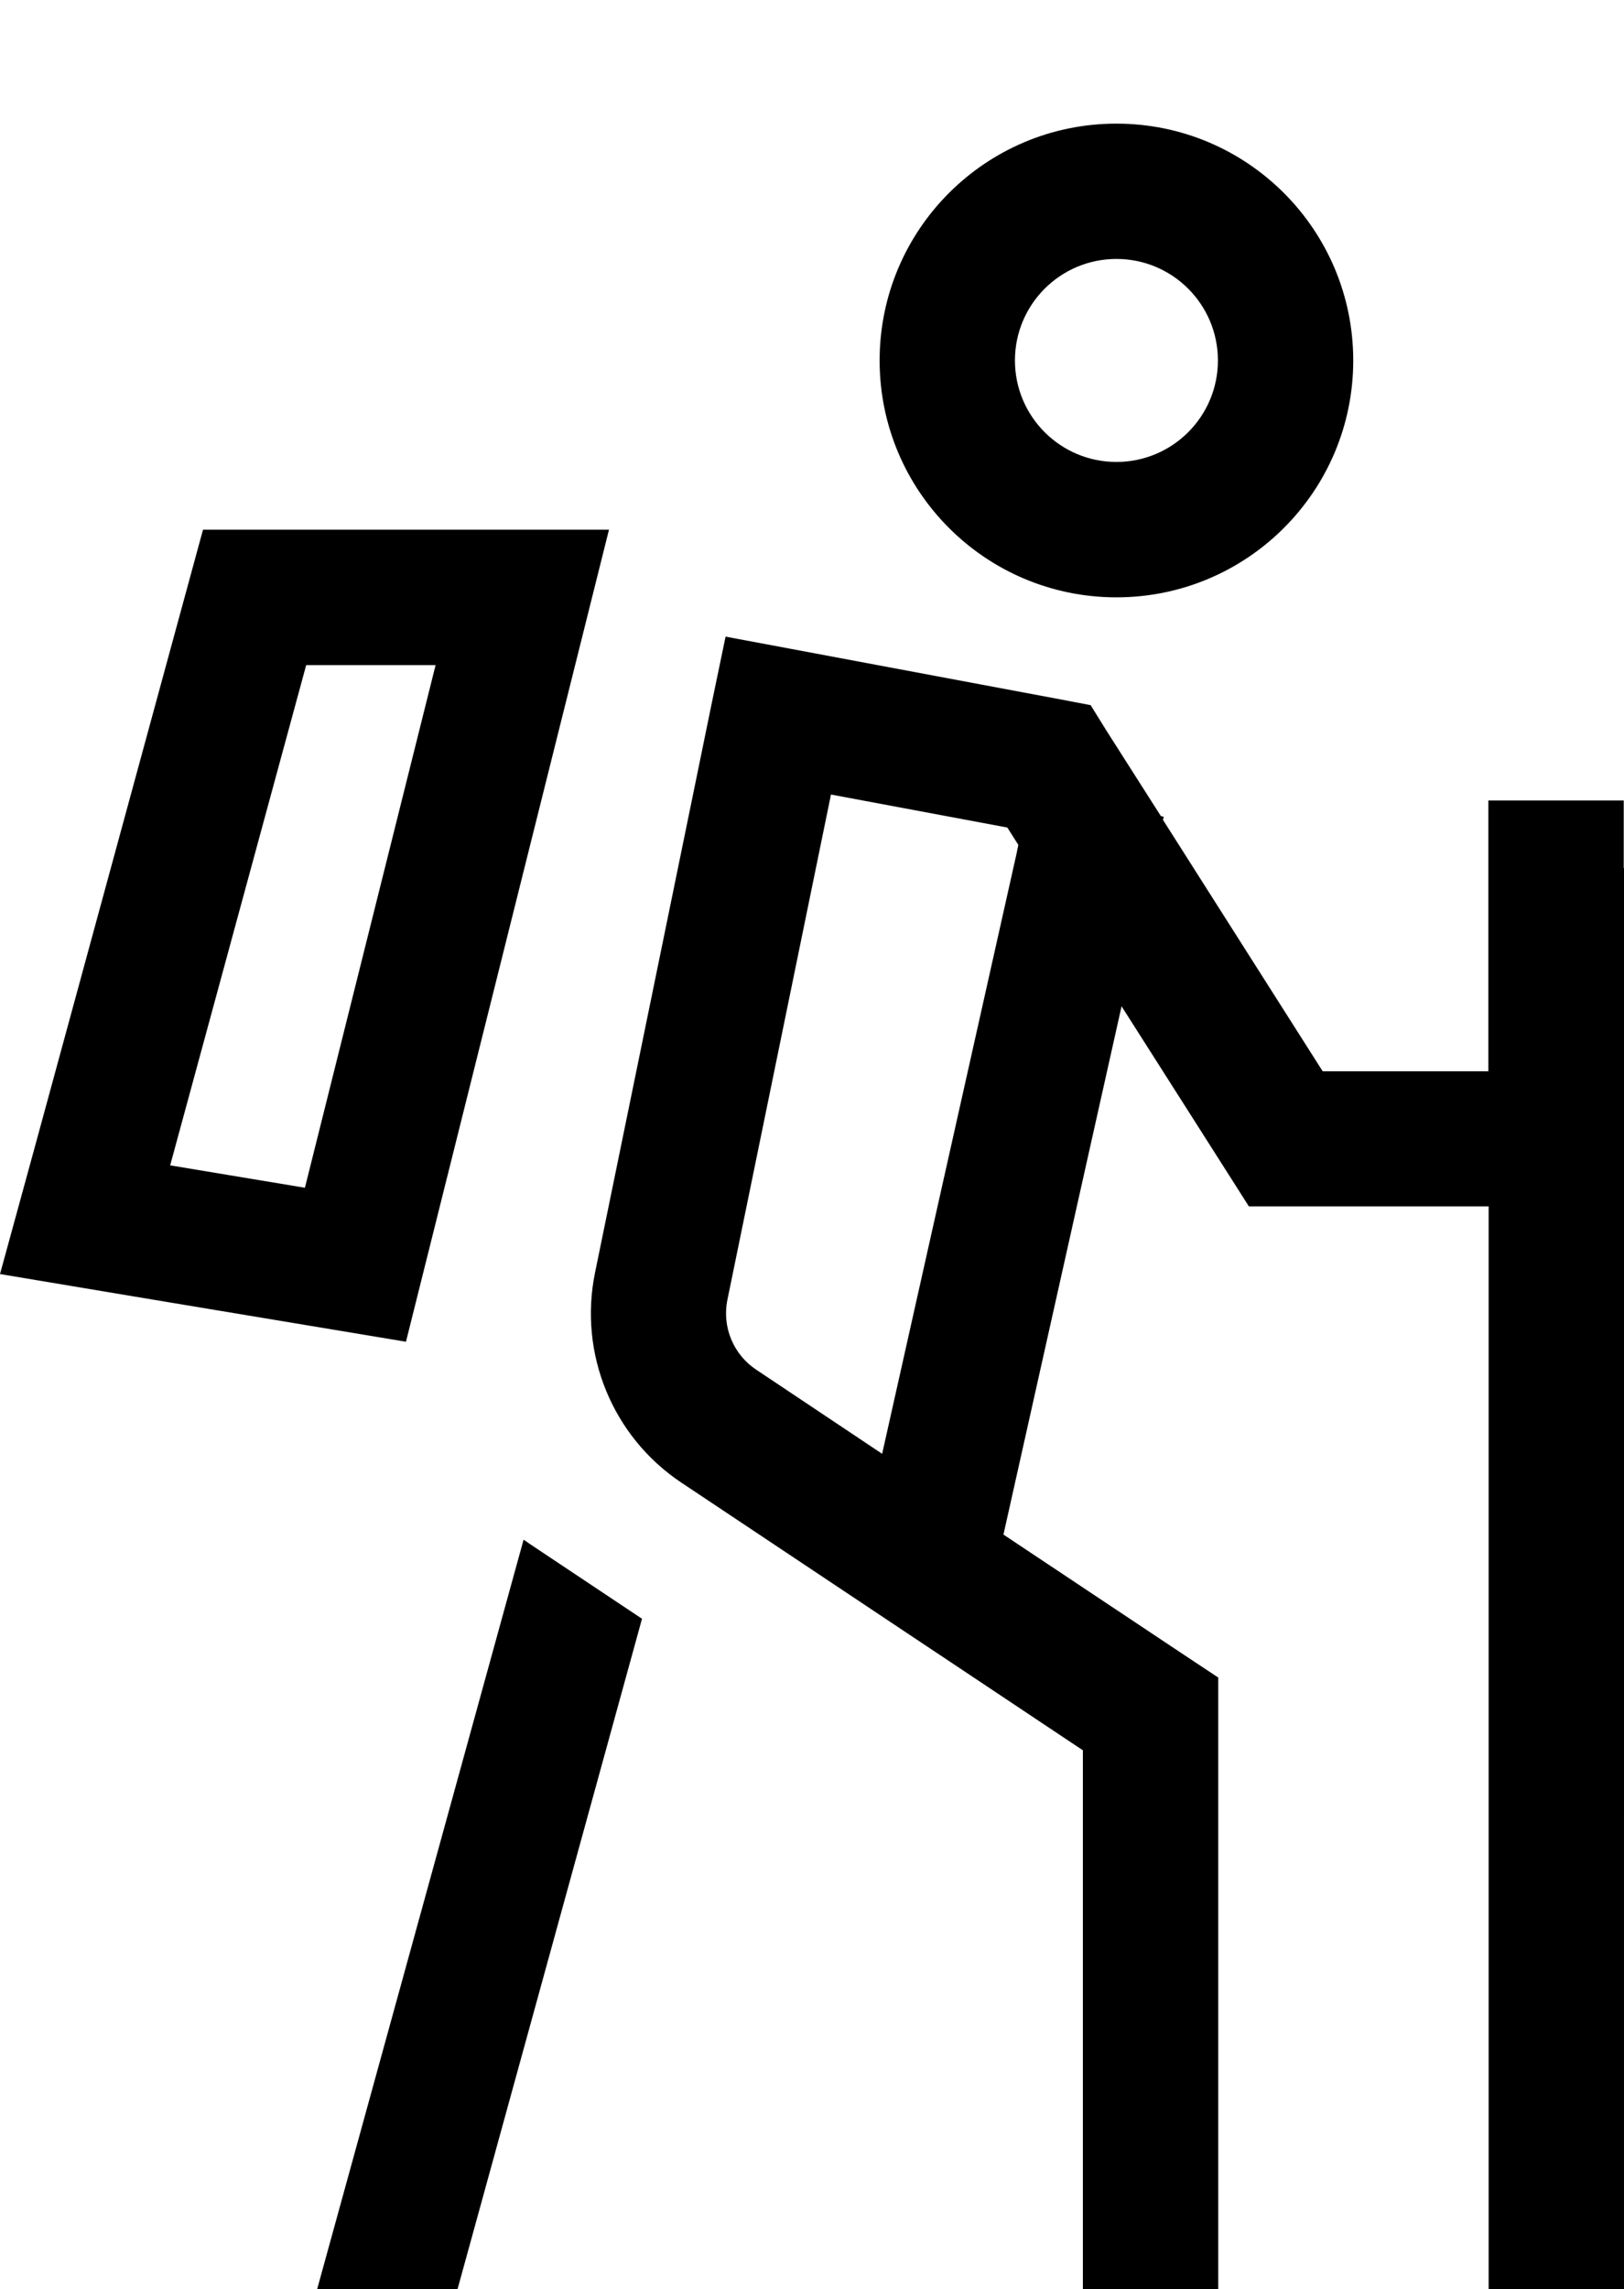
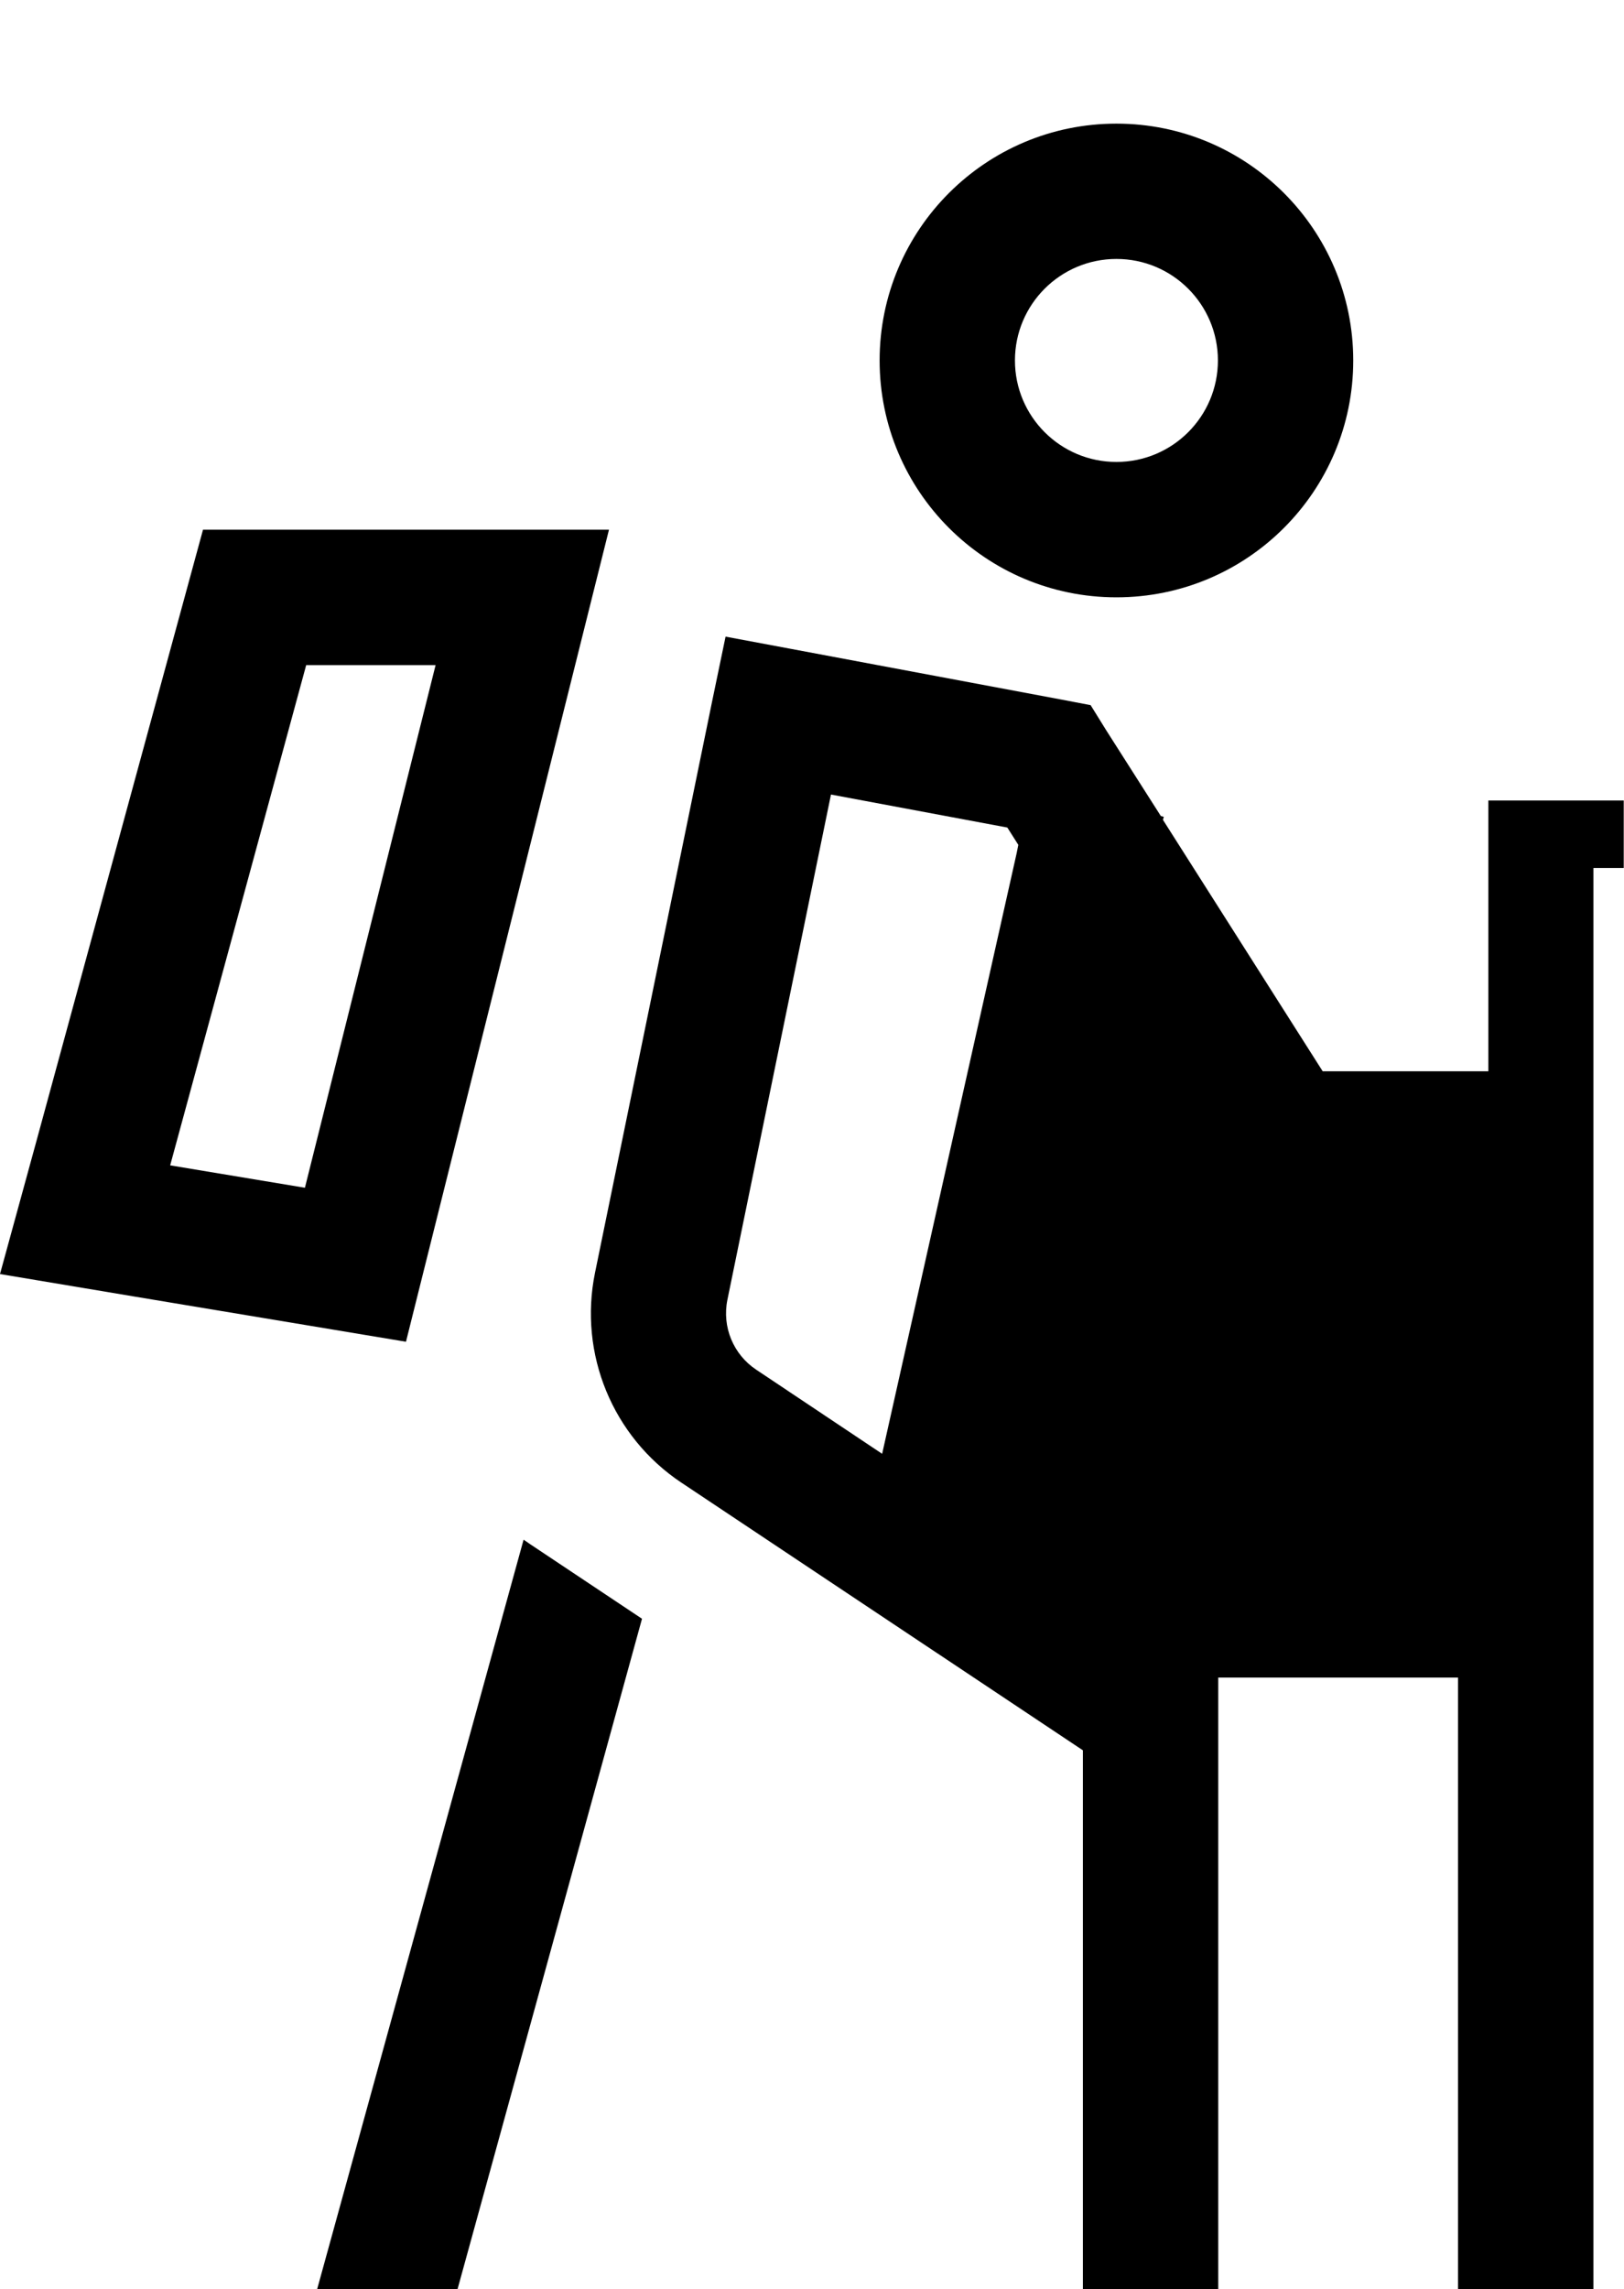
<svg xmlns="http://www.w3.org/2000/svg" viewBox="0 0 41.991 59.179" focusable="false" class="chakra-icon css-1y68uoz">
-   <path fill="currentColor" d="M28.867,6.694c1.449,0,2.624,1.175,2.624,2.624s-1.175,2.624-2.624,2.624-2.624-1.175-2.624-2.624,1.175-2.624,2.624-2.624h0m0,8.748c3.382,0,6.123-2.741,6.123-6.123,0-3.382-2.741-6.123-6.123-6.123s-6.123,2.741-6.123,6.123,2.741,6.123,6.123,6.123h0m-13.121-1.748H5.249L.929,29.546l-.929,3.39,3.466,.58,7.031,1.17,4.374-17.492,.875-3.5ZM7.884,30.705l-3.484-.579,3.517-12.932h3.346l-3.379,13.511Zm34.1-8.266v-1.745h-3.5v7h-4.284l-4.13-6.5,.022-.077-.077-.022-1.415-2.221-.4-.645-.744-.142-7-1.312-1.695-.317-.35,1.684-3.026,14.761c-.428,2.093,.454,4.238,2.231,5.424l10.384,6.921v13.931h3.5v-15.812l-.776-.514-4.778-3.182,3.054-13.657,2.777,4.363,.514,.809h6.2v27.993h3.5V22.439h-.007ZM8.2,59.179h3.63l4.77-17.332-2.887-1.924c-.066-.044-.12-.087-.175-.12l-5.338,19.376ZM26.287,22.056l-3.478,15.527-3.258-2.176c-.59-.393-.884-1.105-.744-1.8l2.679-13.067,4.56,.853,.284,.448-.043,.215Z" />
+   <path fill="currentColor" d="M28.867,6.694c1.449,0,2.624,1.175,2.624,2.624s-1.175,2.624-2.624,2.624-2.624-1.175-2.624-2.624,1.175-2.624,2.624-2.624h0m0,8.748c3.382,0,6.123-2.741,6.123-6.123,0-3.382-2.741-6.123-6.123-6.123s-6.123,2.741-6.123,6.123,2.741,6.123,6.123,6.123h0m-13.121-1.748H5.249L.929,29.546l-.929,3.39,3.466,.58,7.031,1.17,4.374-17.492,.875-3.5ZM7.884,30.705l-3.484-.579,3.517-12.932h3.346l-3.379,13.511Zm34.1-8.266v-1.745h-3.5v7h-4.284l-4.13-6.5,.022-.077-.077-.022-1.415-2.221-.4-.645-.744-.142-7-1.312-1.695-.317-.35,1.684-3.026,14.761c-.428,2.093,.454,4.238,2.231,5.424l10.384,6.921v13.931h3.5v-15.812h6.2v27.993h3.5V22.439h-.007ZM8.2,59.179h3.63l4.77-17.332-2.887-1.924c-.066-.044-.12-.087-.175-.12l-5.338,19.376ZM26.287,22.056l-3.478,15.527-3.258-2.176c-.59-.393-.884-1.105-.744-1.8l2.679-13.067,4.56,.853,.284,.448-.043,.215Z" />
</svg>